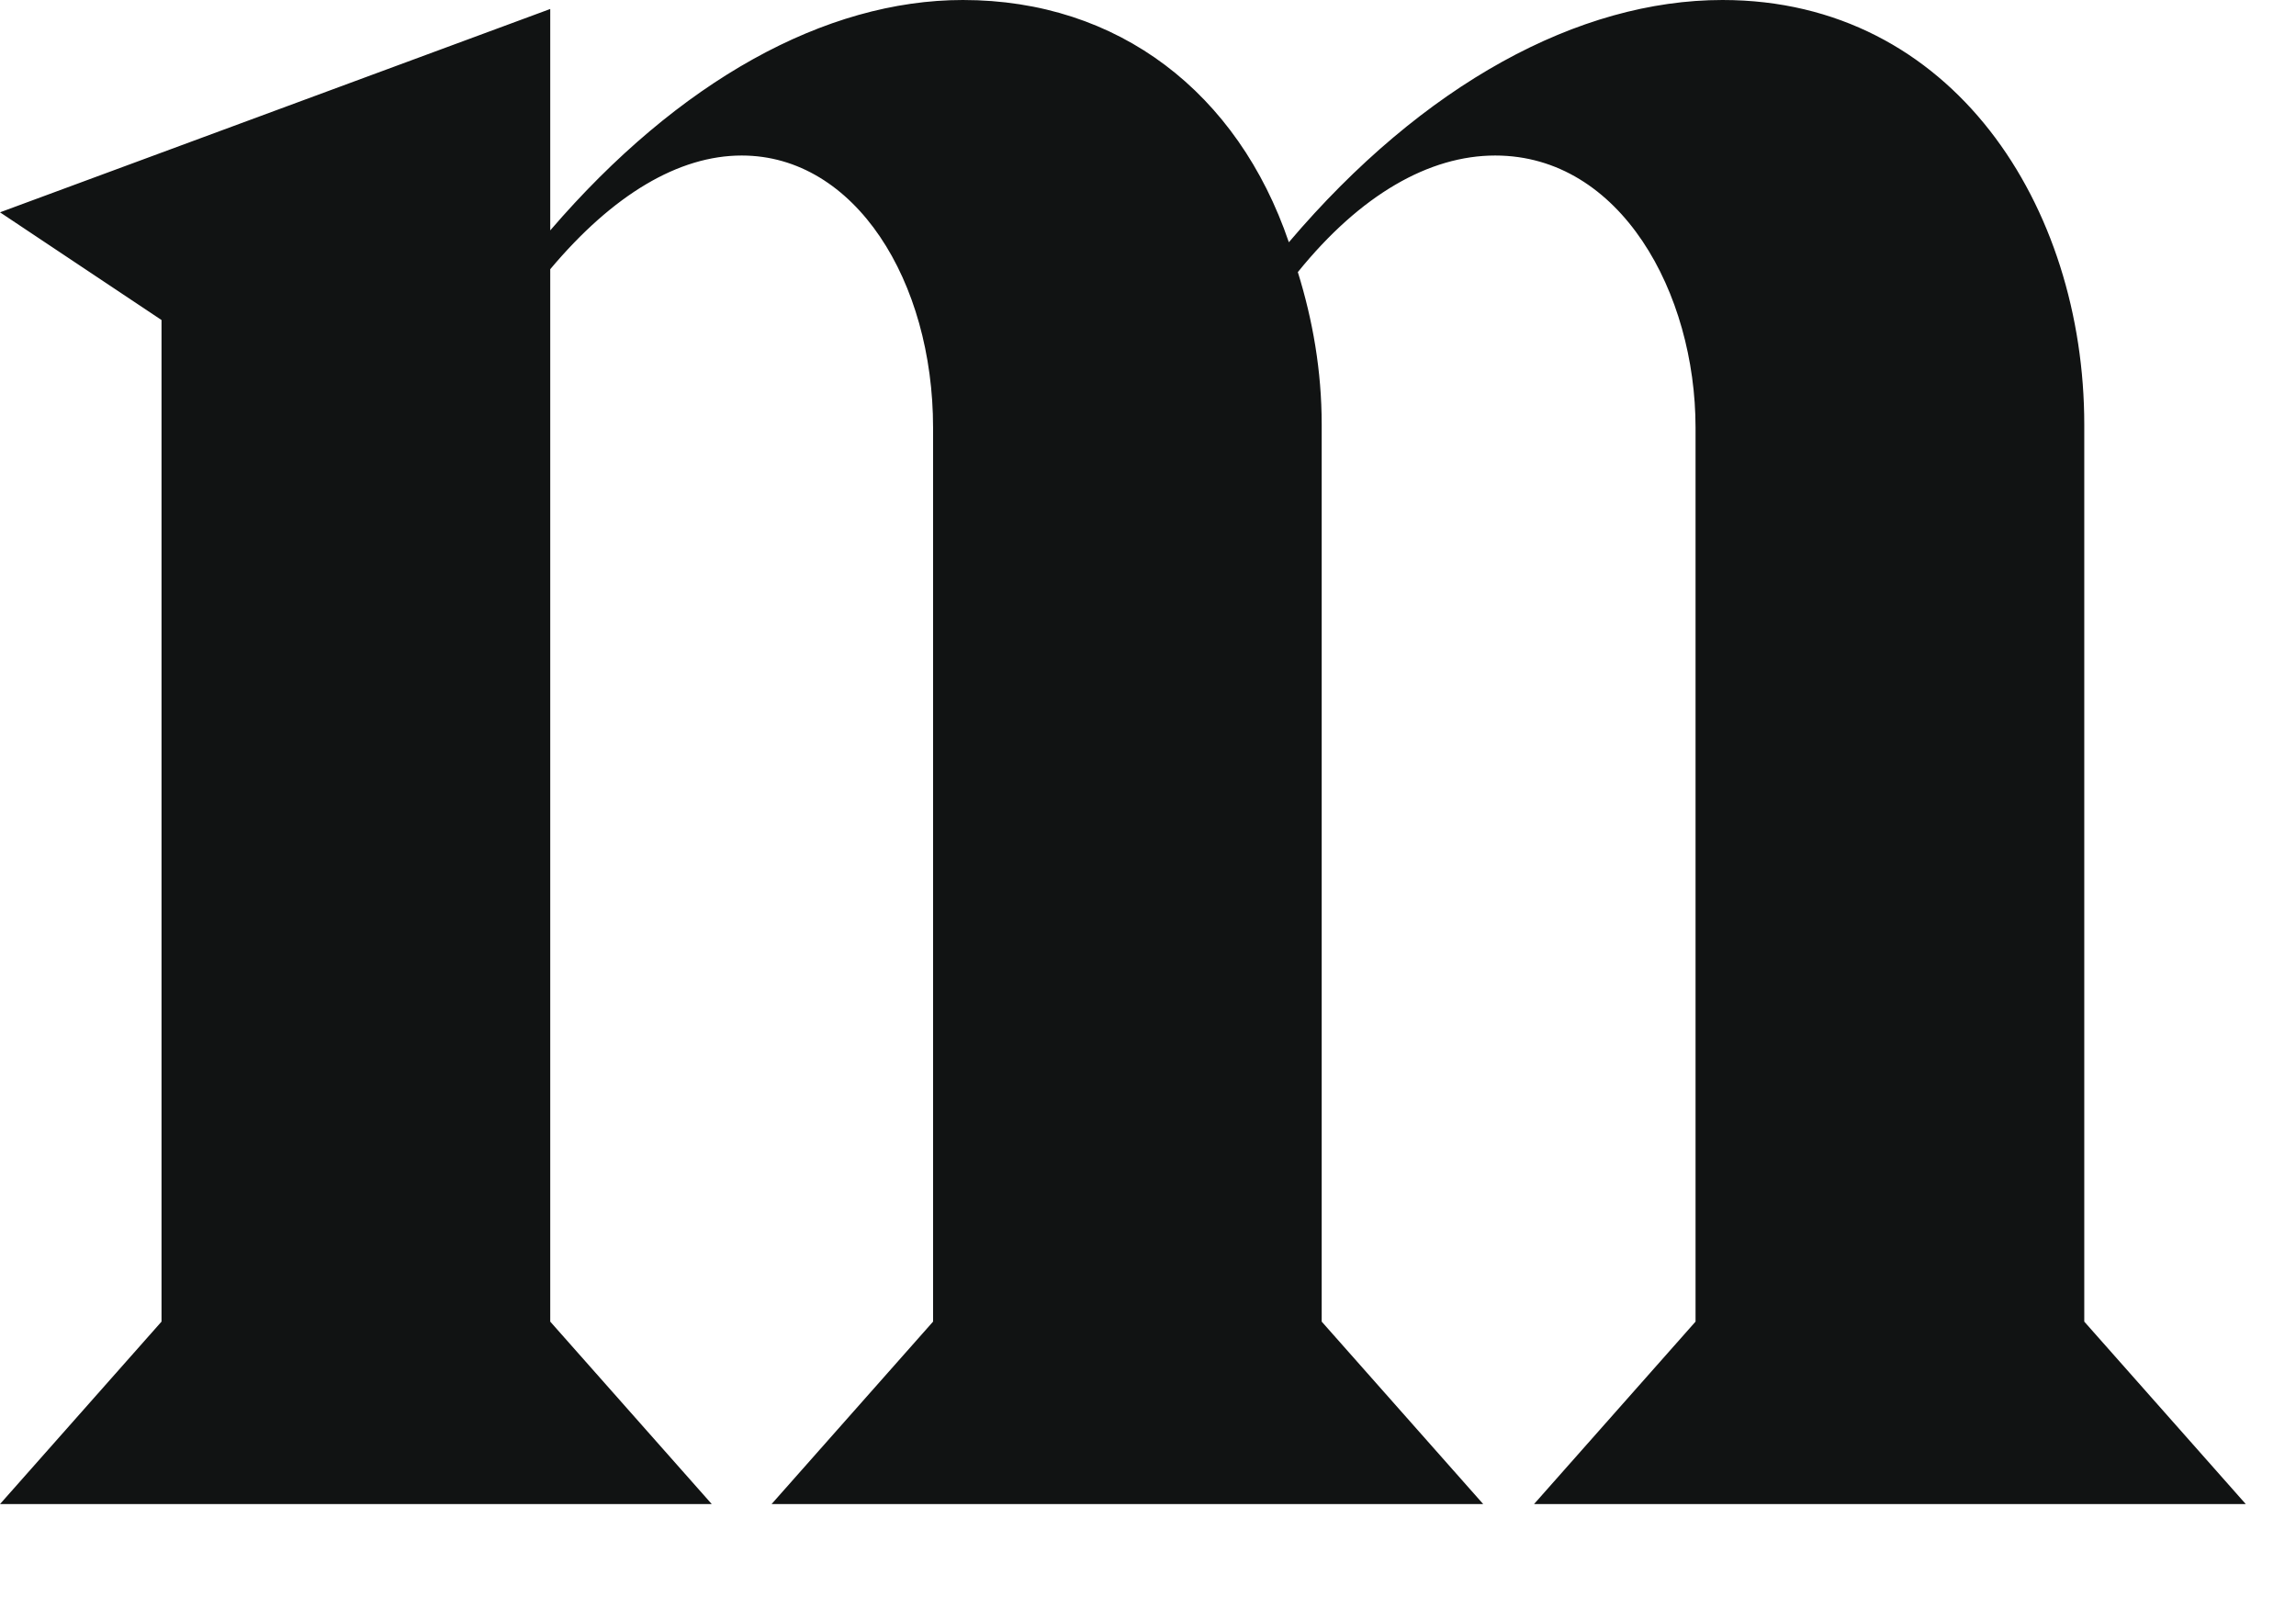
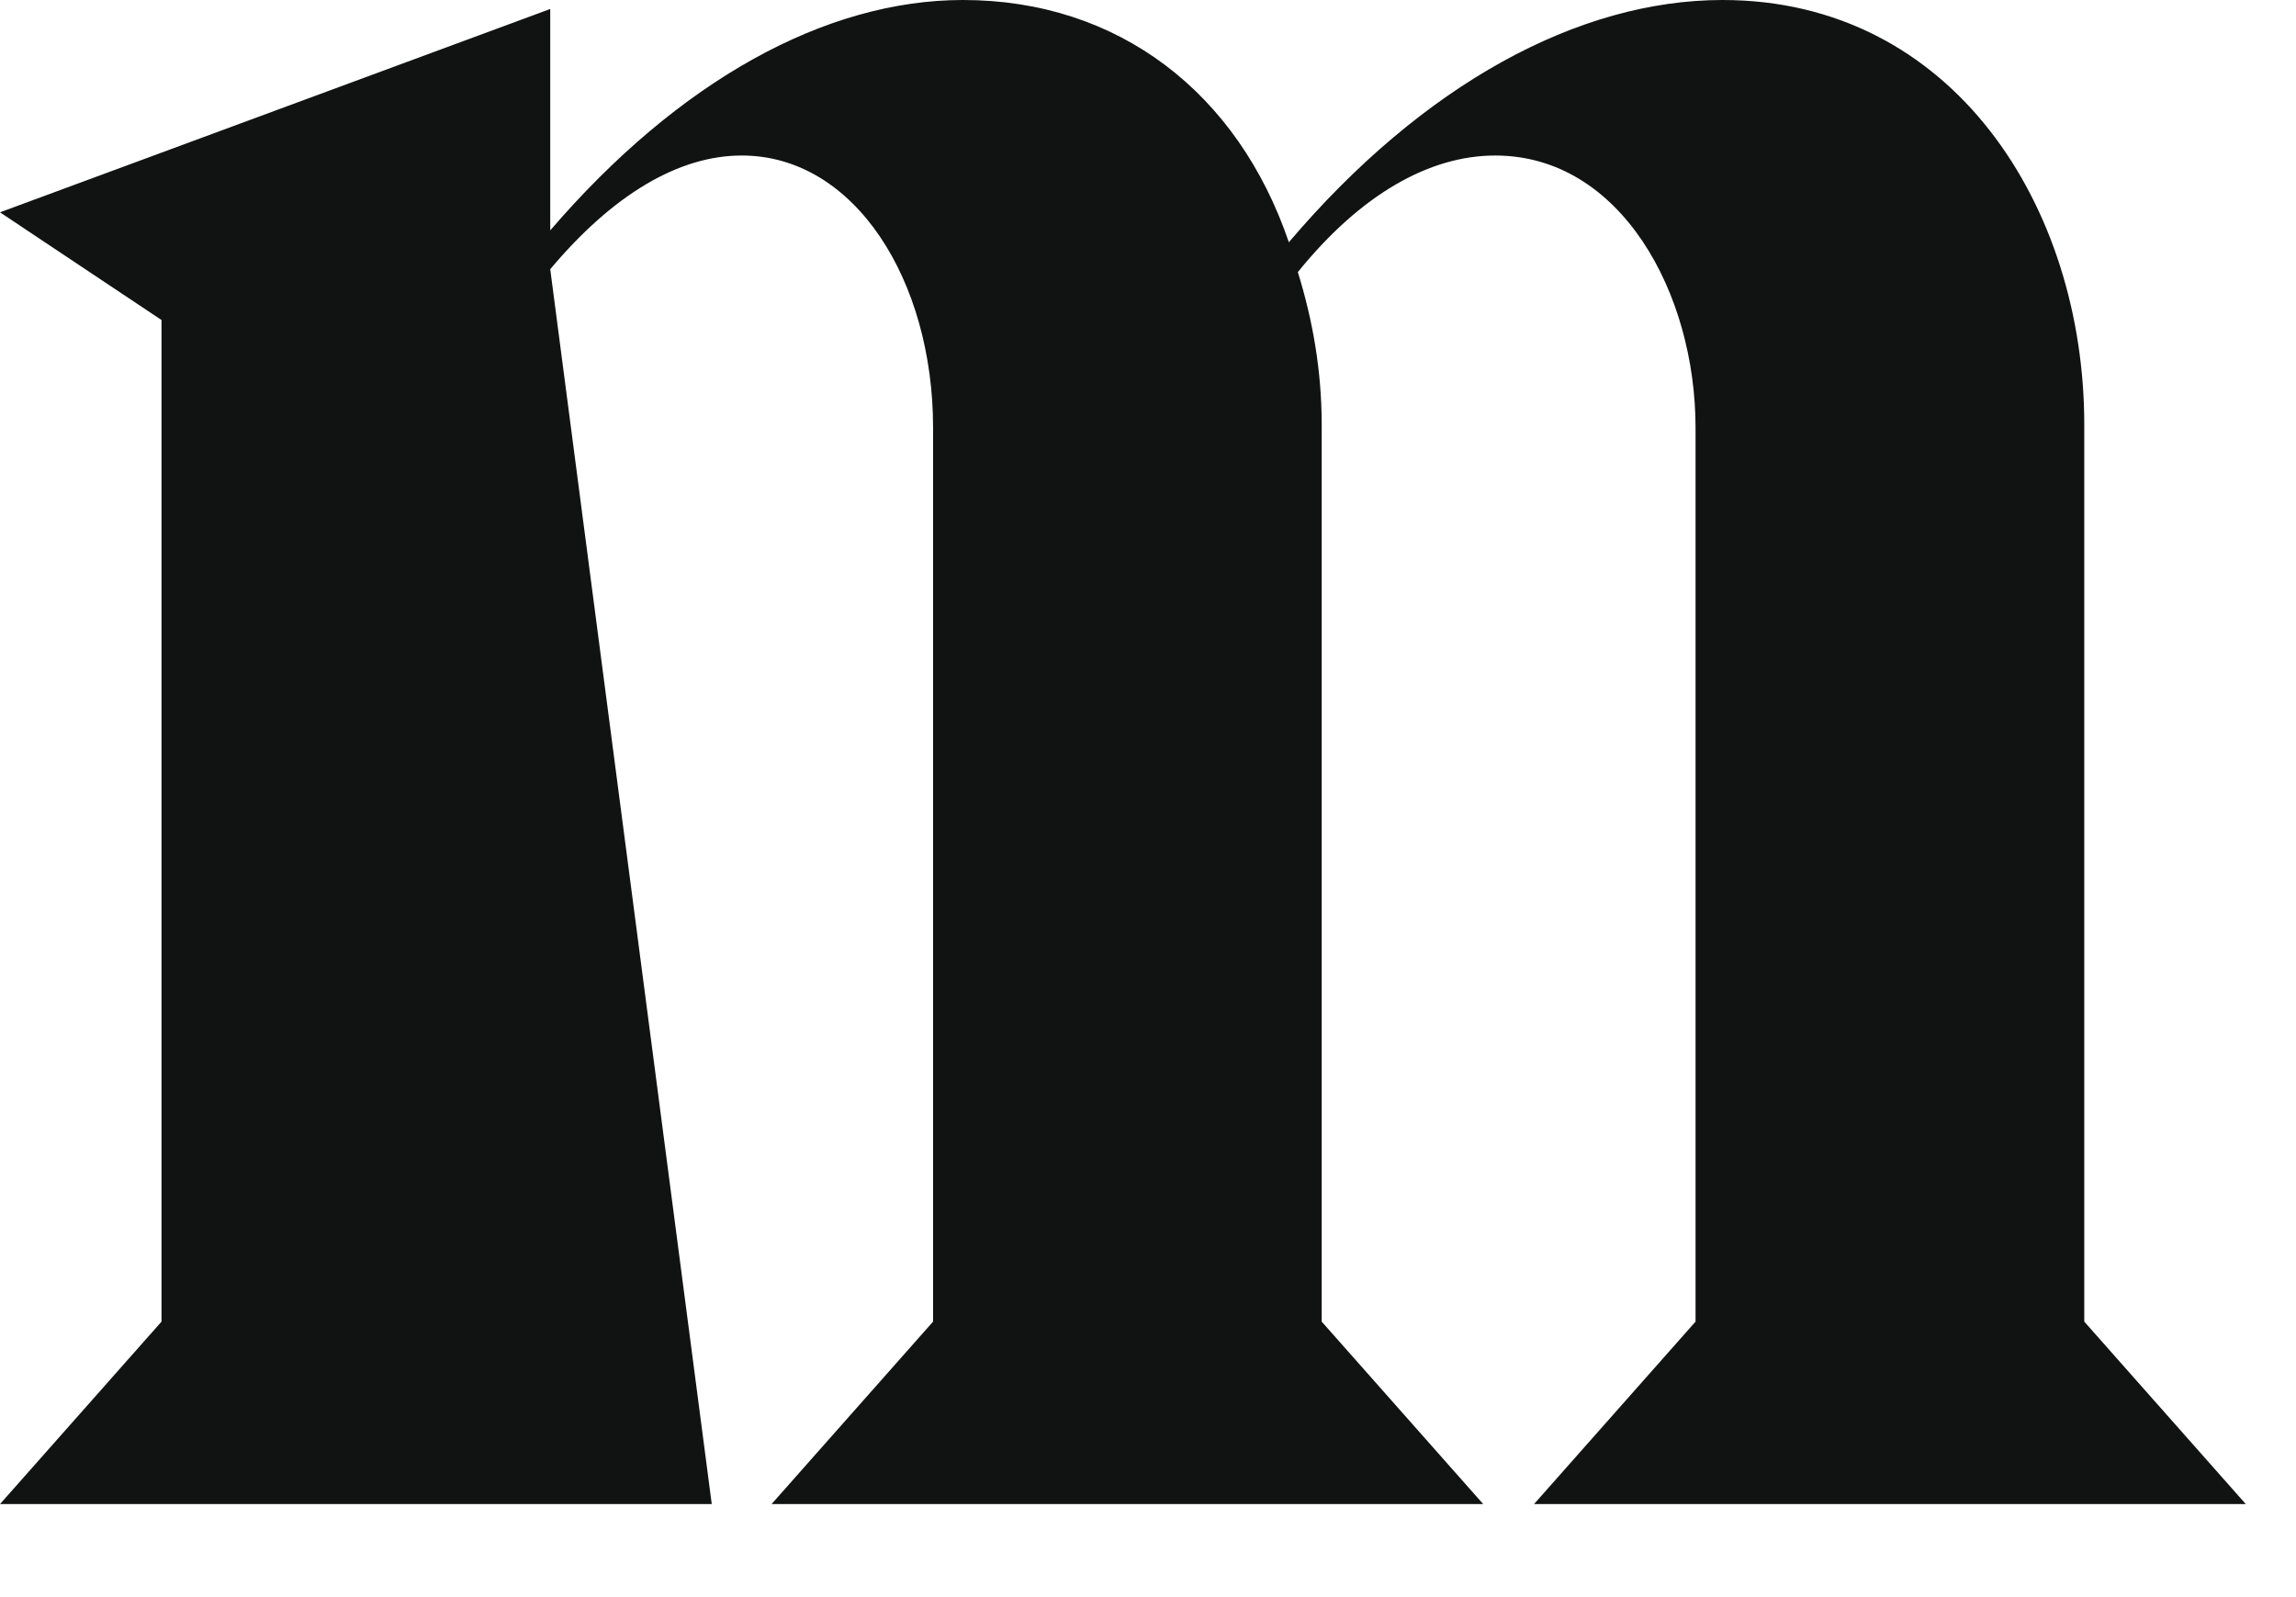
<svg xmlns="http://www.w3.org/2000/svg" fill="none" height="100%" overflow="visible" preserveAspectRatio="none" style="display: block;" viewBox="0 0 23 16" width="100%">
-   <path d="M20.879 13.24L22.497 15.068H15.367L16.985 13.24V4.284C16.985 2.936 16.236 1.558 14.978 1.558C14.319 1.558 13.63 1.948 13.001 2.726C13.15 3.206 13.24 3.714 13.24 4.254V13.24L14.858 15.068H7.729L9.347 13.24V4.284C9.347 2.816 8.567 1.558 7.43 1.558C6.8 1.558 6.141 1.948 5.512 2.697V13.24L7.13 15.068H0L1.618 13.24V3.206L0 2.127L5.512 0.09V2.308C6.8 0.809 8.268 0 9.646 0C11.204 0 12.401 0.929 12.911 2.427C14.259 0.84 15.816 0 17.255 0C19.561 0 20.879 2.067 20.879 4.254V13.24Z" fill="#111313" id="Path 335" />
+   <path d="M20.879 13.24L22.497 15.068H15.367L16.985 13.24V4.284C16.985 2.936 16.236 1.558 14.978 1.558C14.319 1.558 13.63 1.948 13.001 2.726C13.15 3.206 13.24 3.714 13.24 4.254V13.24L14.858 15.068H7.729L9.347 13.24V4.284C9.347 2.816 8.567 1.558 7.43 1.558C6.8 1.558 6.141 1.948 5.512 2.697L7.13 15.068H0L1.618 13.24V3.206L0 2.127L5.512 0.09V2.308C6.8 0.809 8.268 0 9.646 0C11.204 0 12.401 0.929 12.911 2.427C14.259 0.84 15.816 0 17.255 0C19.561 0 20.879 2.067 20.879 4.254V13.24Z" fill="#111313" id="Path 335" />
</svg>